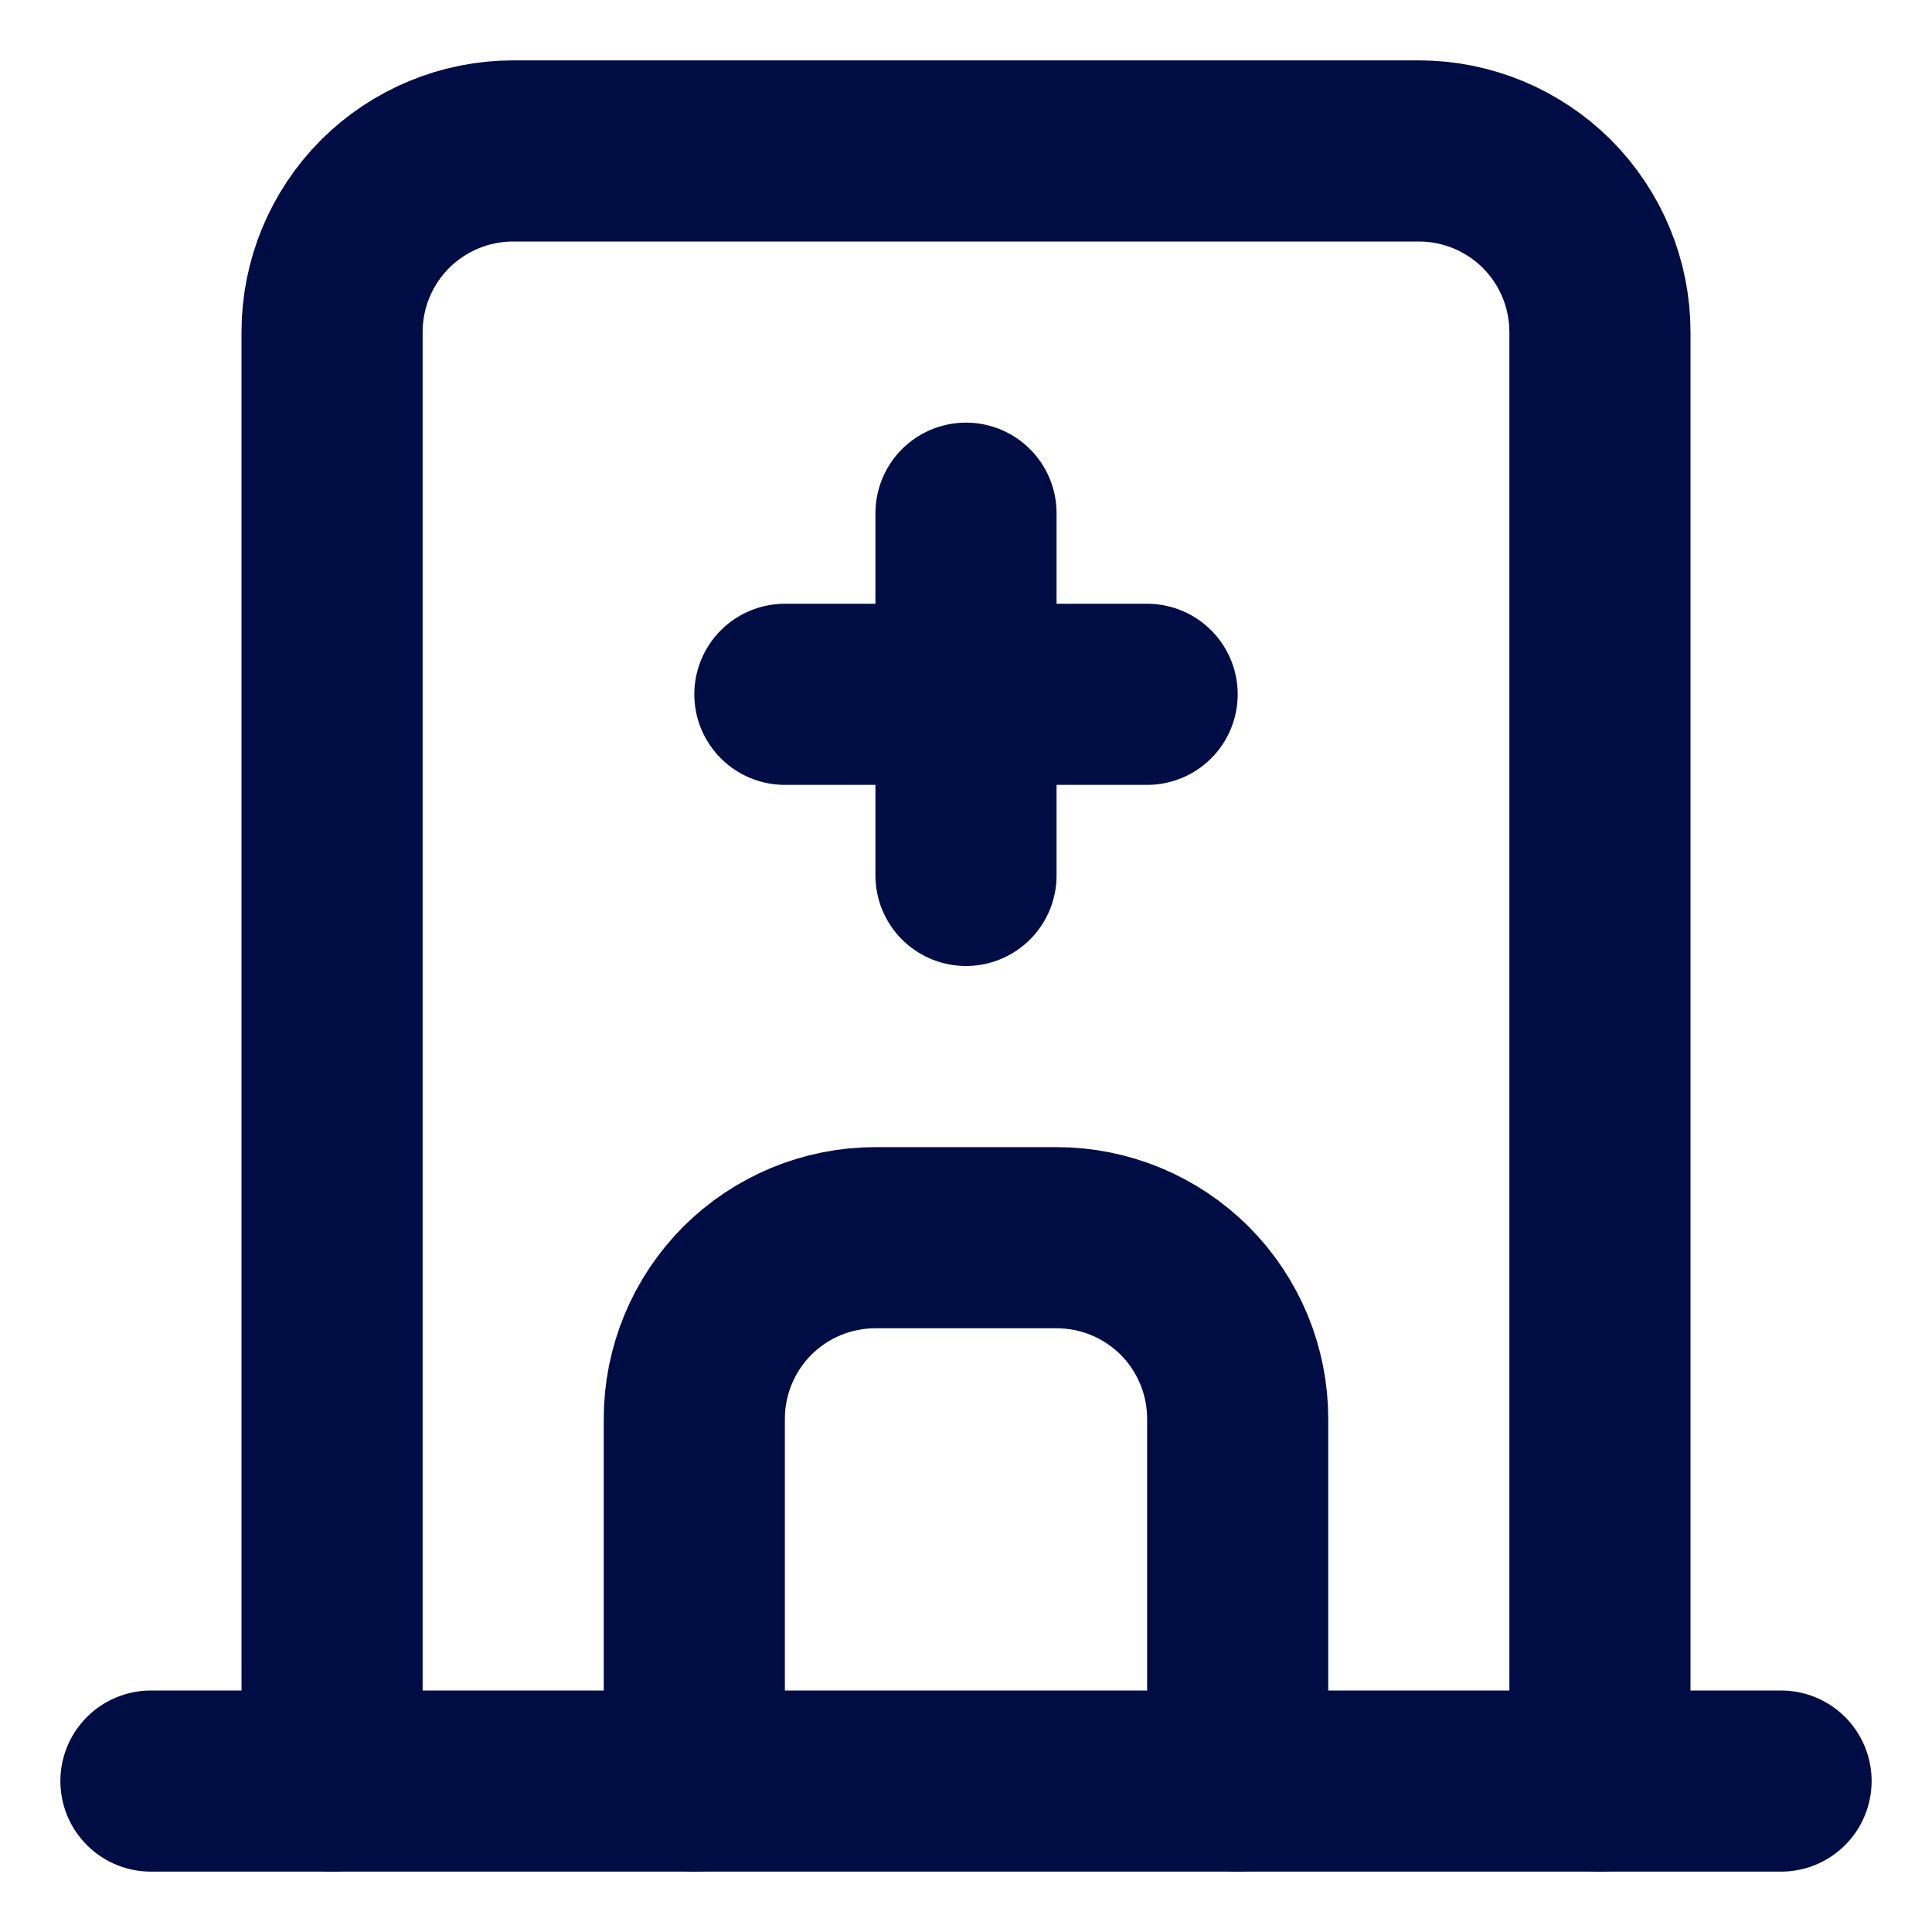
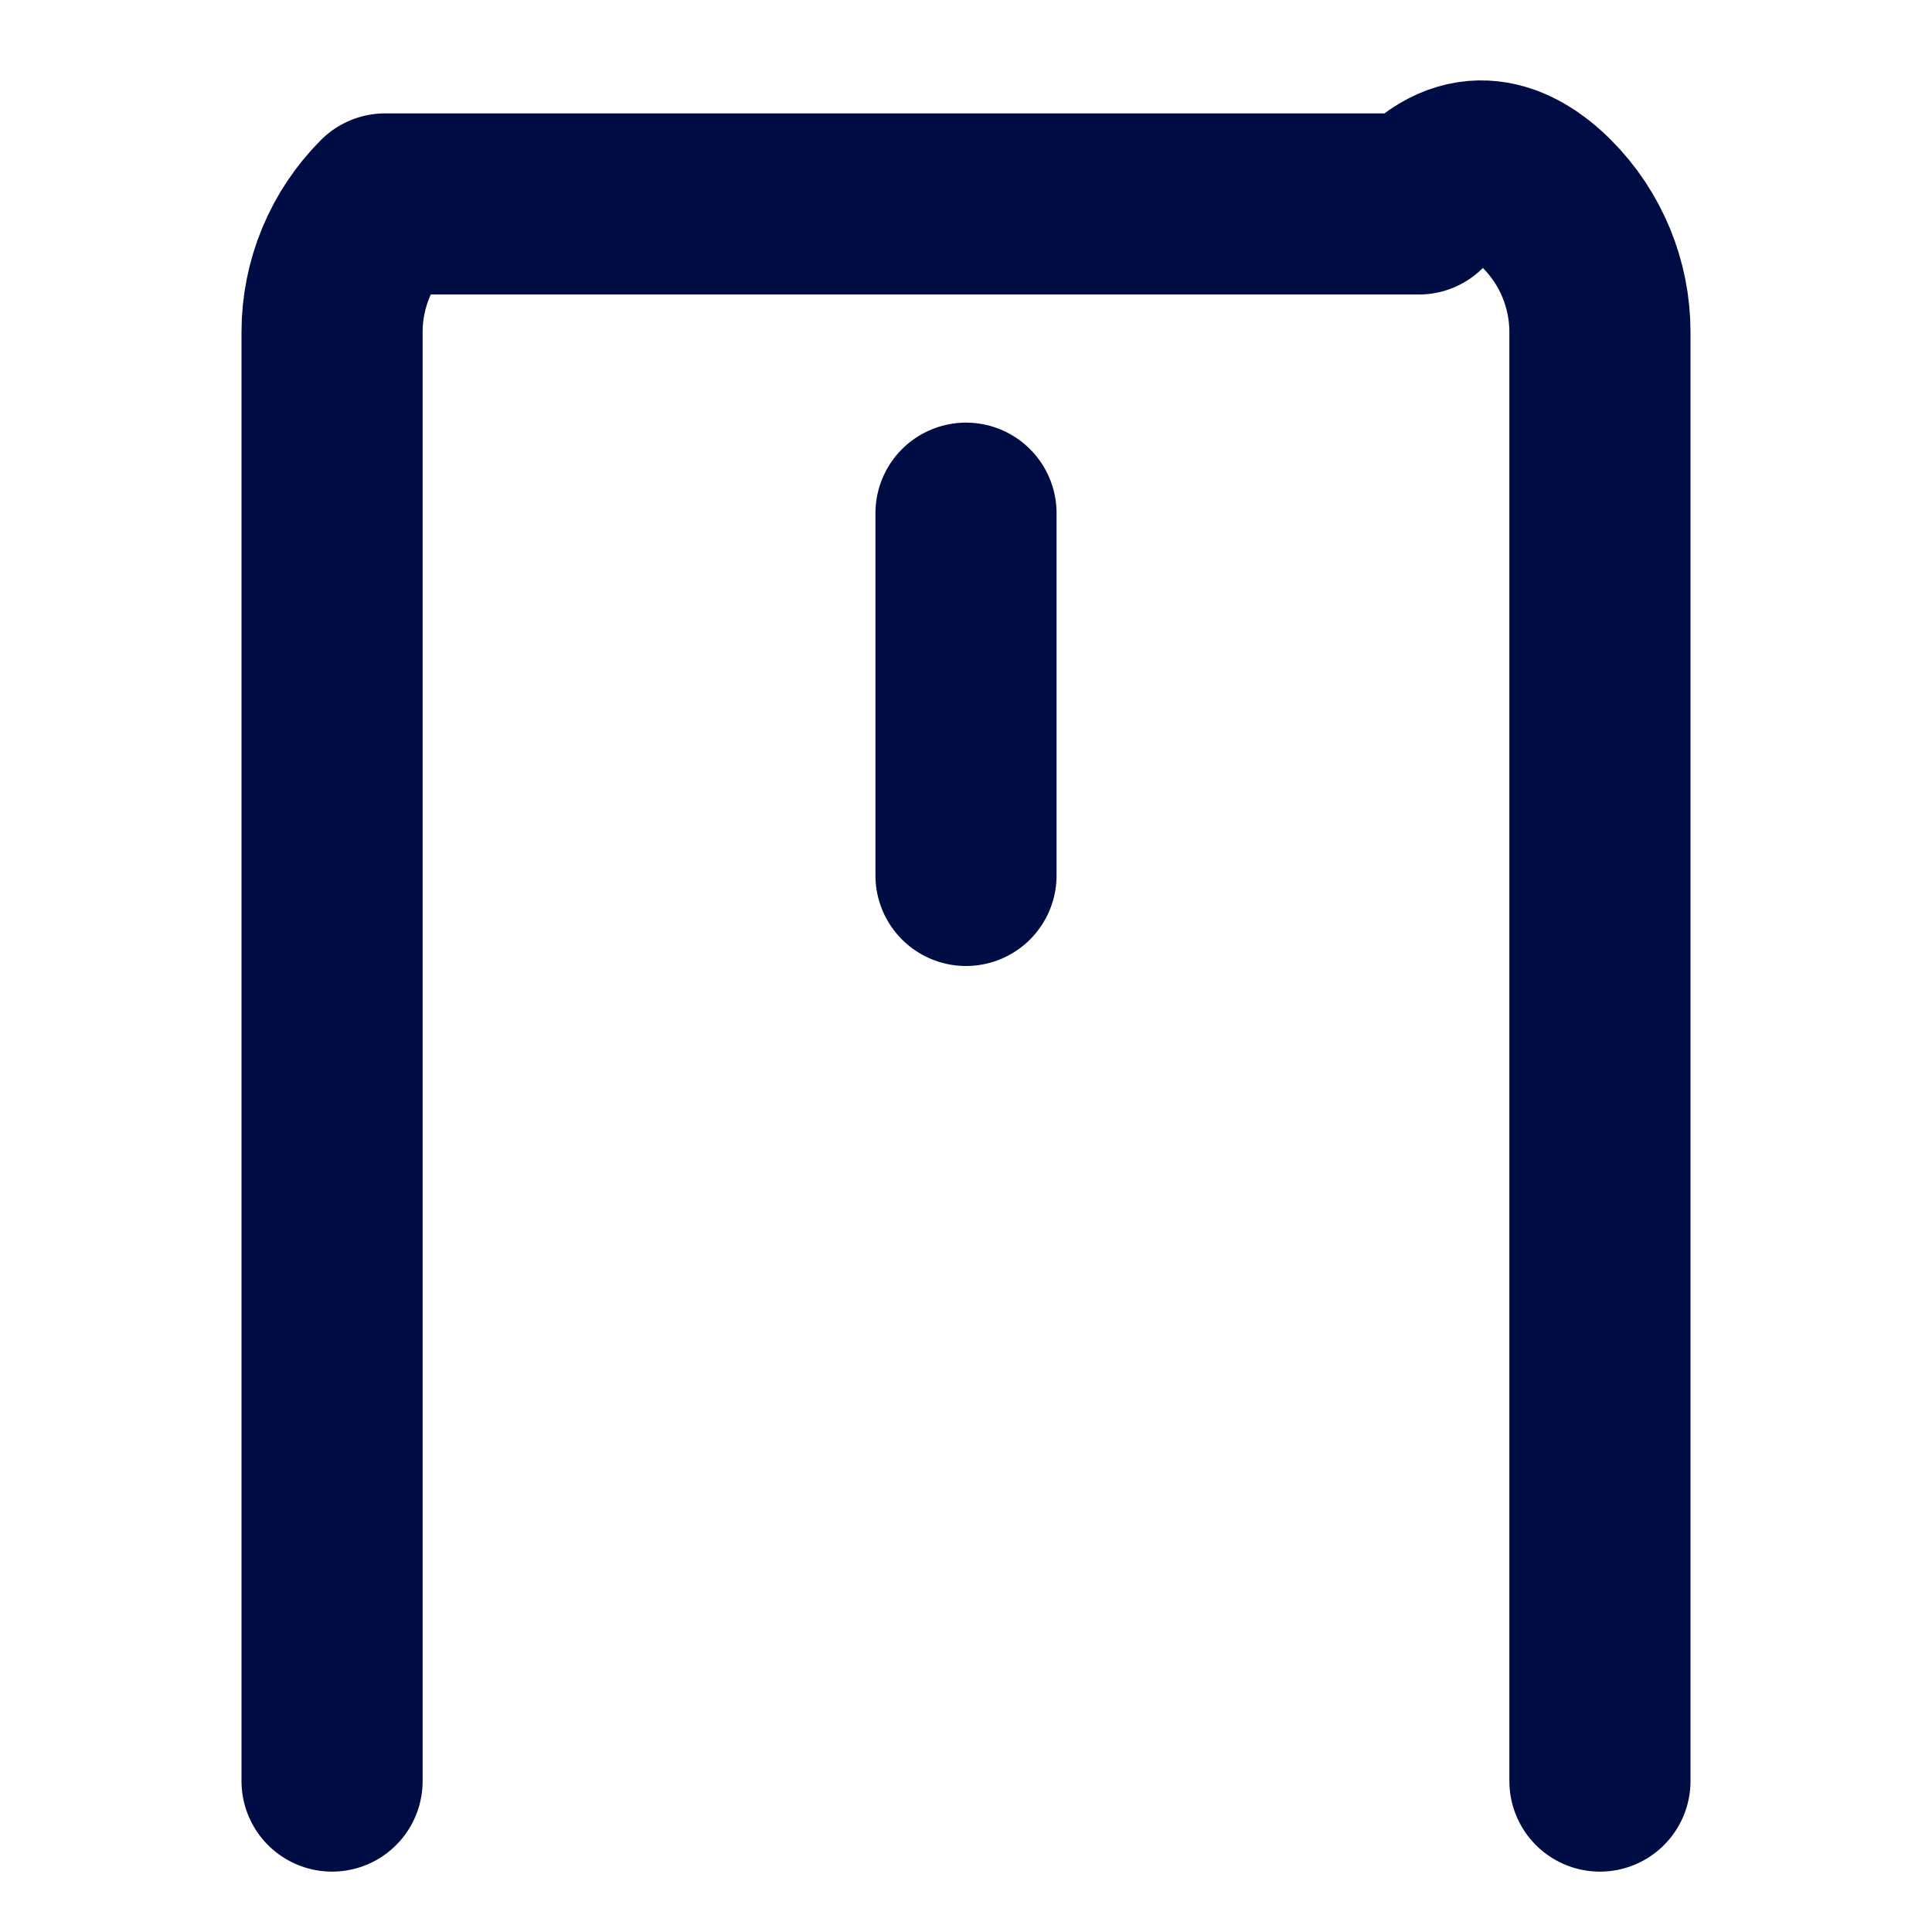
<svg xmlns="http://www.w3.org/2000/svg" width="16" height="16" viewBox="0 0 16 16" fill="none">
-   <path d="M1.25 14.75H14.75" stroke="#000D44" stroke-width="1.5" stroke-linecap="round" stroke-linejoin="round" />
-   <path d="M2.75 14.75V2.75C2.75 2.352 2.908 1.971 3.189 1.689C3.471 1.408 3.852 1.25 4.25 1.25H11.75C12.148 1.25 12.529 1.408 12.811 1.689C13.092 1.971 13.25 2.352 13.25 2.75V14.75" stroke="#000D44" stroke-width="1.5" stroke-linecap="round" stroke-linejoin="round" />
-   <path d="M5.75 14.75V11.75C5.75 11.352 5.908 10.971 6.189 10.689C6.471 10.408 6.852 10.25 7.25 10.25H8.75C9.148 10.25 9.529 10.408 9.811 10.689C10.092 10.971 10.25 11.352 10.25 11.75V14.75" stroke="#000D44" stroke-width="1.5" stroke-linecap="round" stroke-linejoin="round" />
-   <path d="M6.5 5.75H9.5" stroke="#000D44" stroke-width="1.5" stroke-linecap="round" stroke-linejoin="round" />
+   <path d="M2.75 14.75V2.75C2.75 2.352 2.908 1.971 3.189 1.689H11.75C12.148 1.25 12.529 1.408 12.811 1.689C13.092 1.971 13.25 2.352 13.25 2.75V14.75" stroke="#000D44" stroke-width="1.5" stroke-linecap="round" stroke-linejoin="round" />
  <path d="M8 4.25V7.25" stroke="#000D44" stroke-width="1.5" stroke-linecap="round" stroke-linejoin="round" />
</svg>